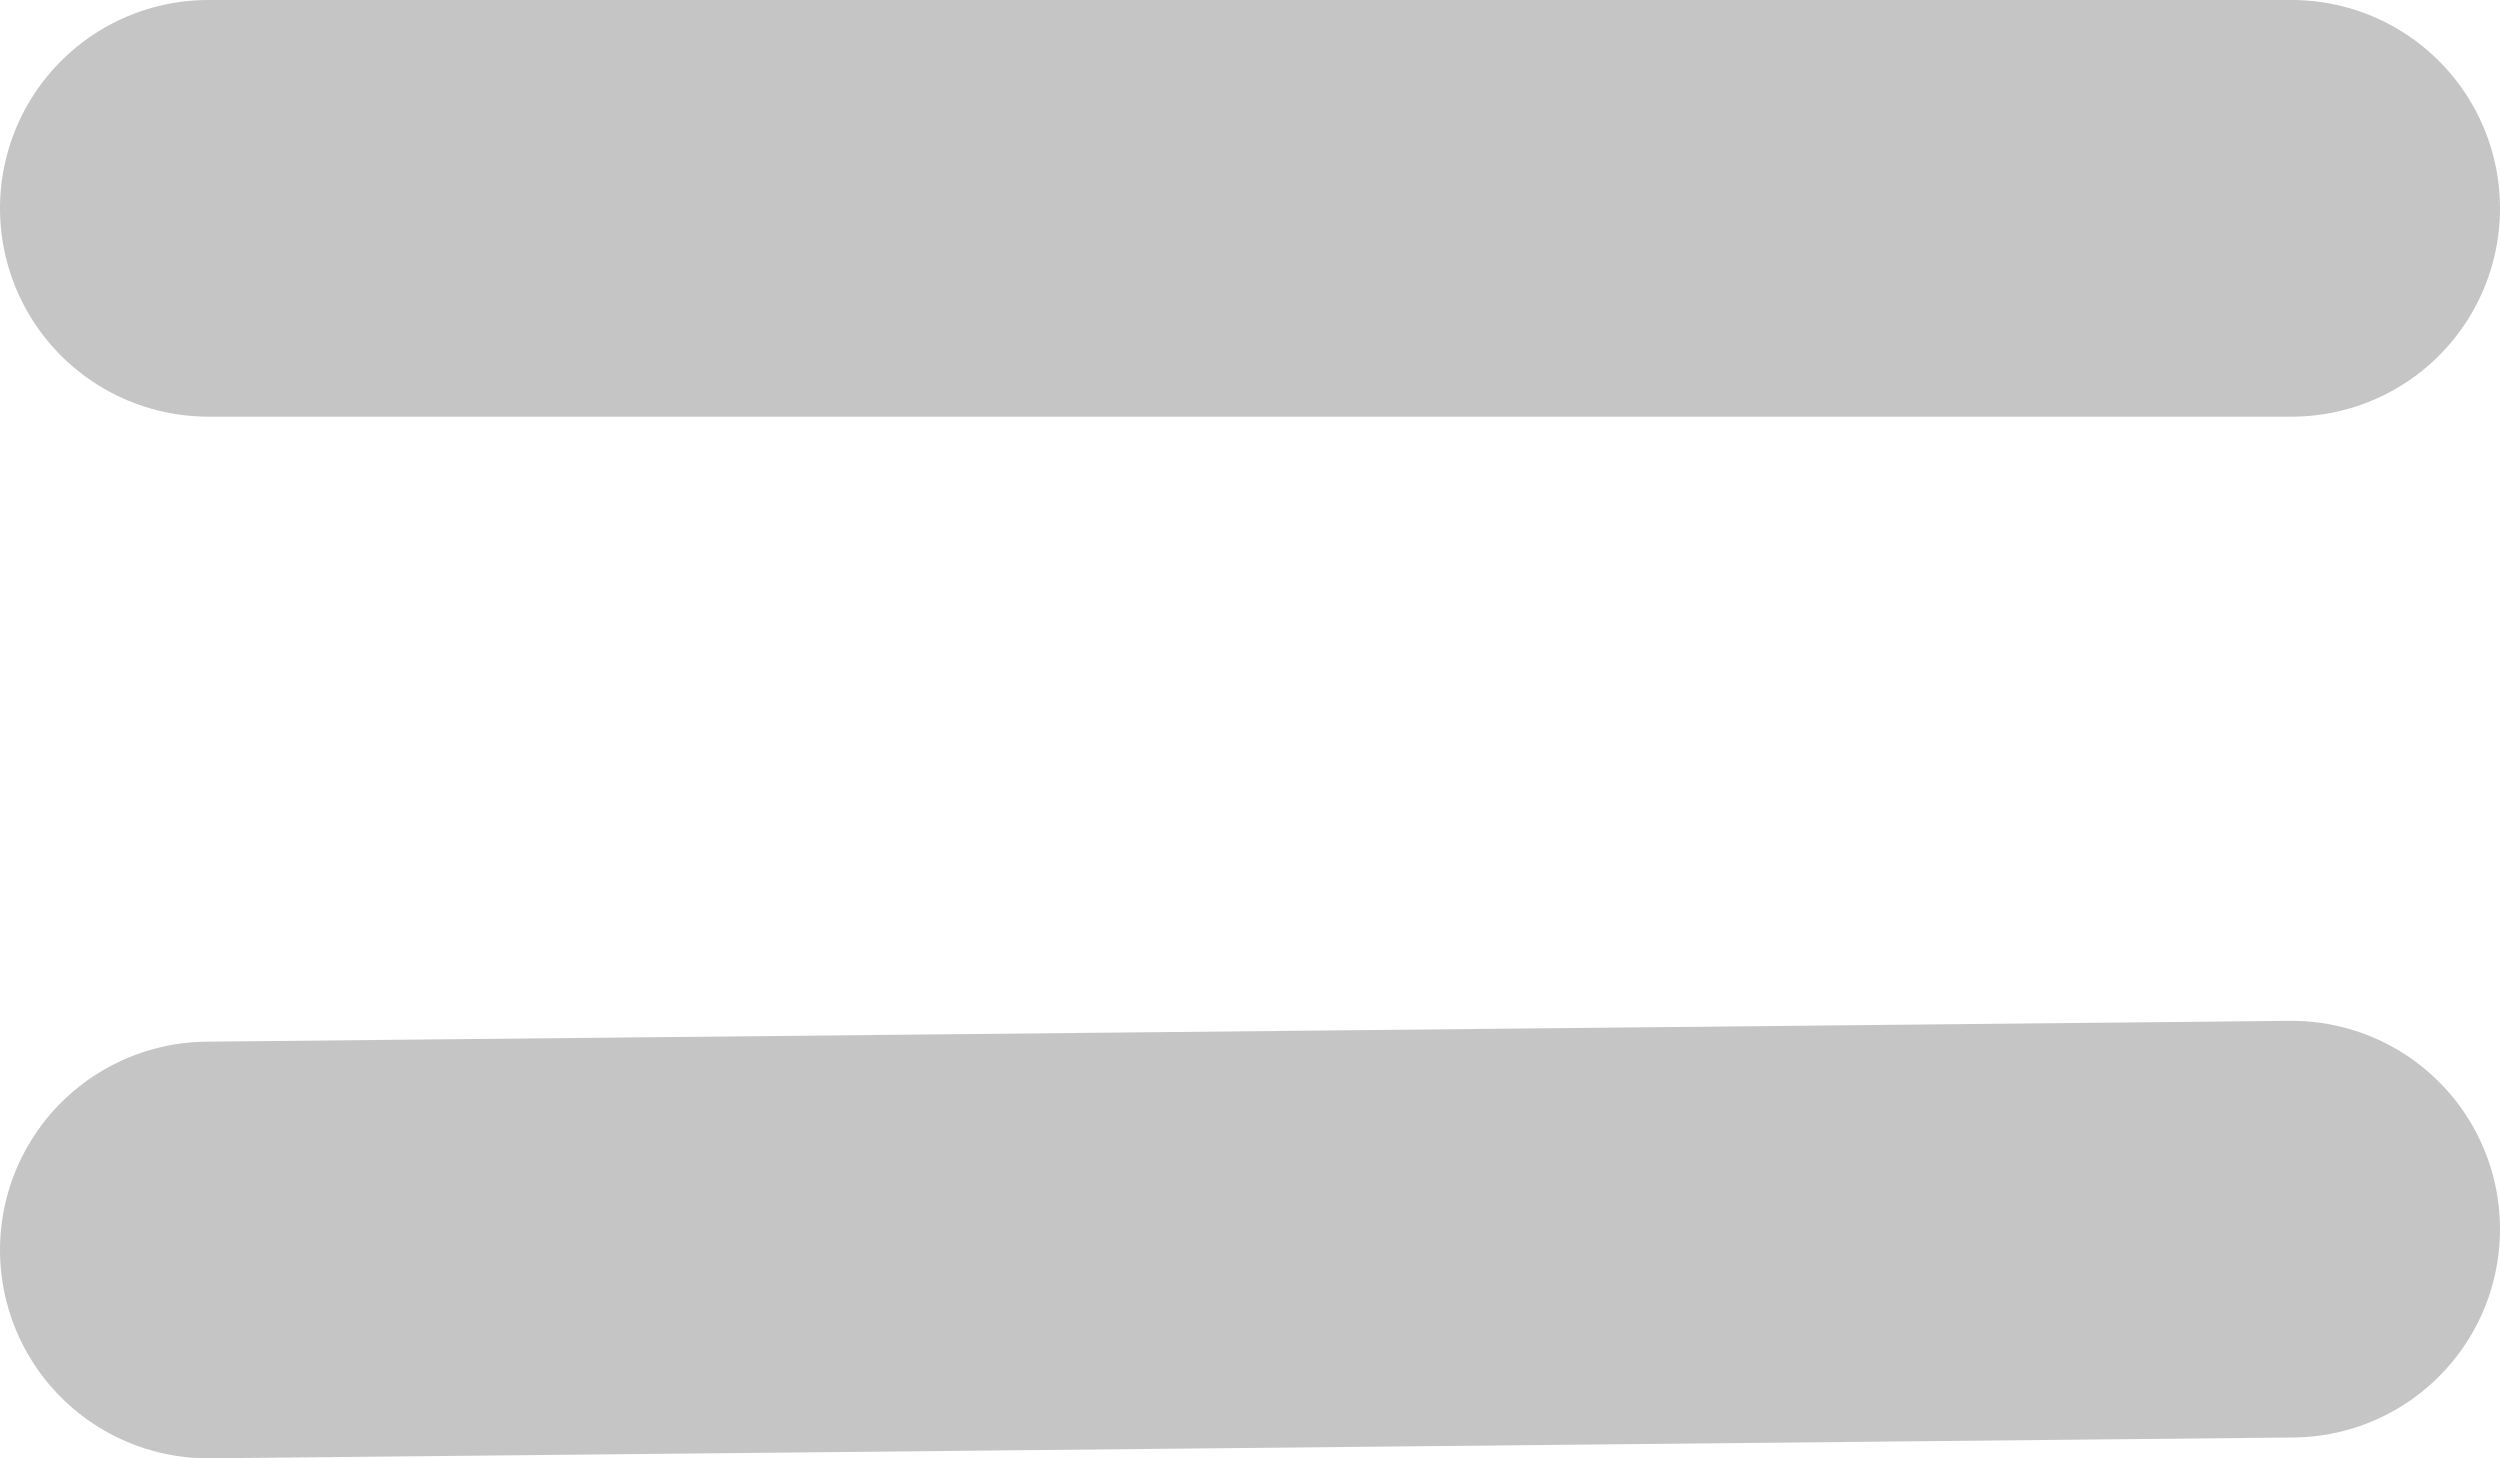
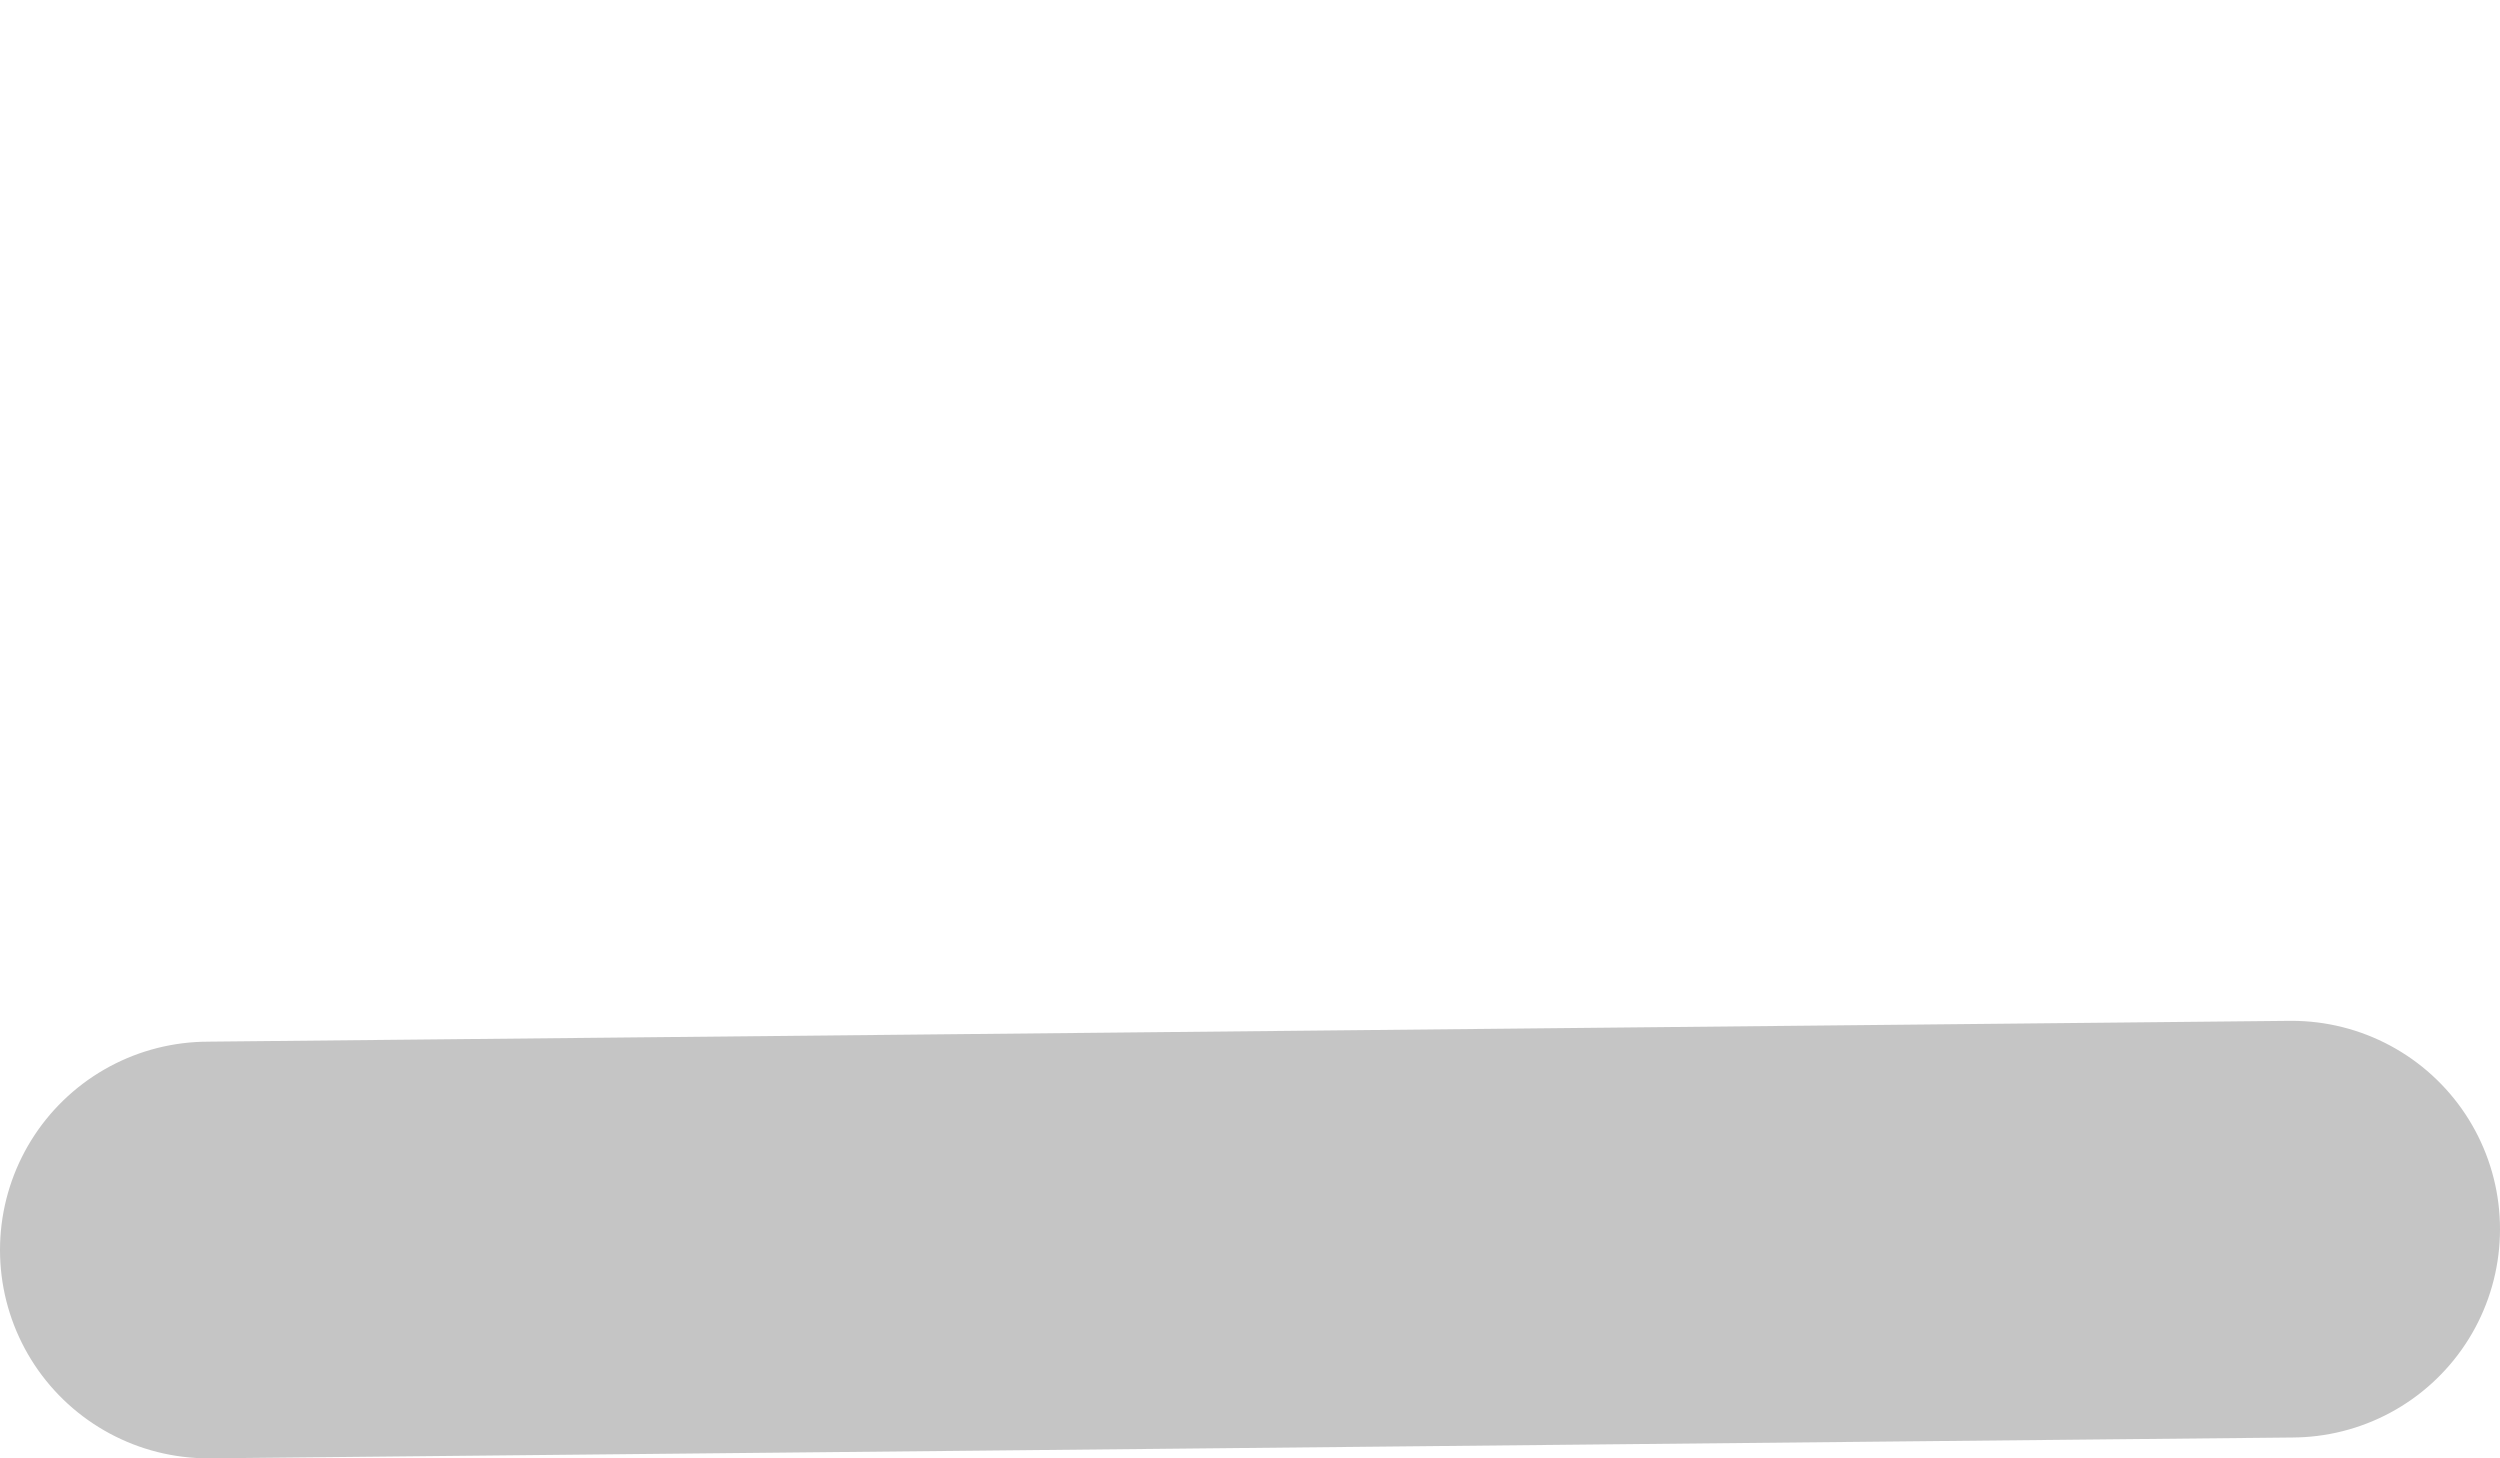
<svg xmlns="http://www.w3.org/2000/svg" version="1.1" id="Layer_1" x="0" y="0" viewBox="0 0 120 70" xml:space="preserve">
-   <path fill="#c5c5c5" stroke="#c5c5c5" stroke-width="20" stroke-linecap="round" stroke-linejoin="round" stroke-miterlimit="10" d="M10 10h100M110 59L10 60" />
+   <path fill="#c5c5c5" stroke="#c5c5c5" stroke-width="20" stroke-linecap="round" stroke-linejoin="round" stroke-miterlimit="10" d="M10 10M110 59L10 60" />
</svg>